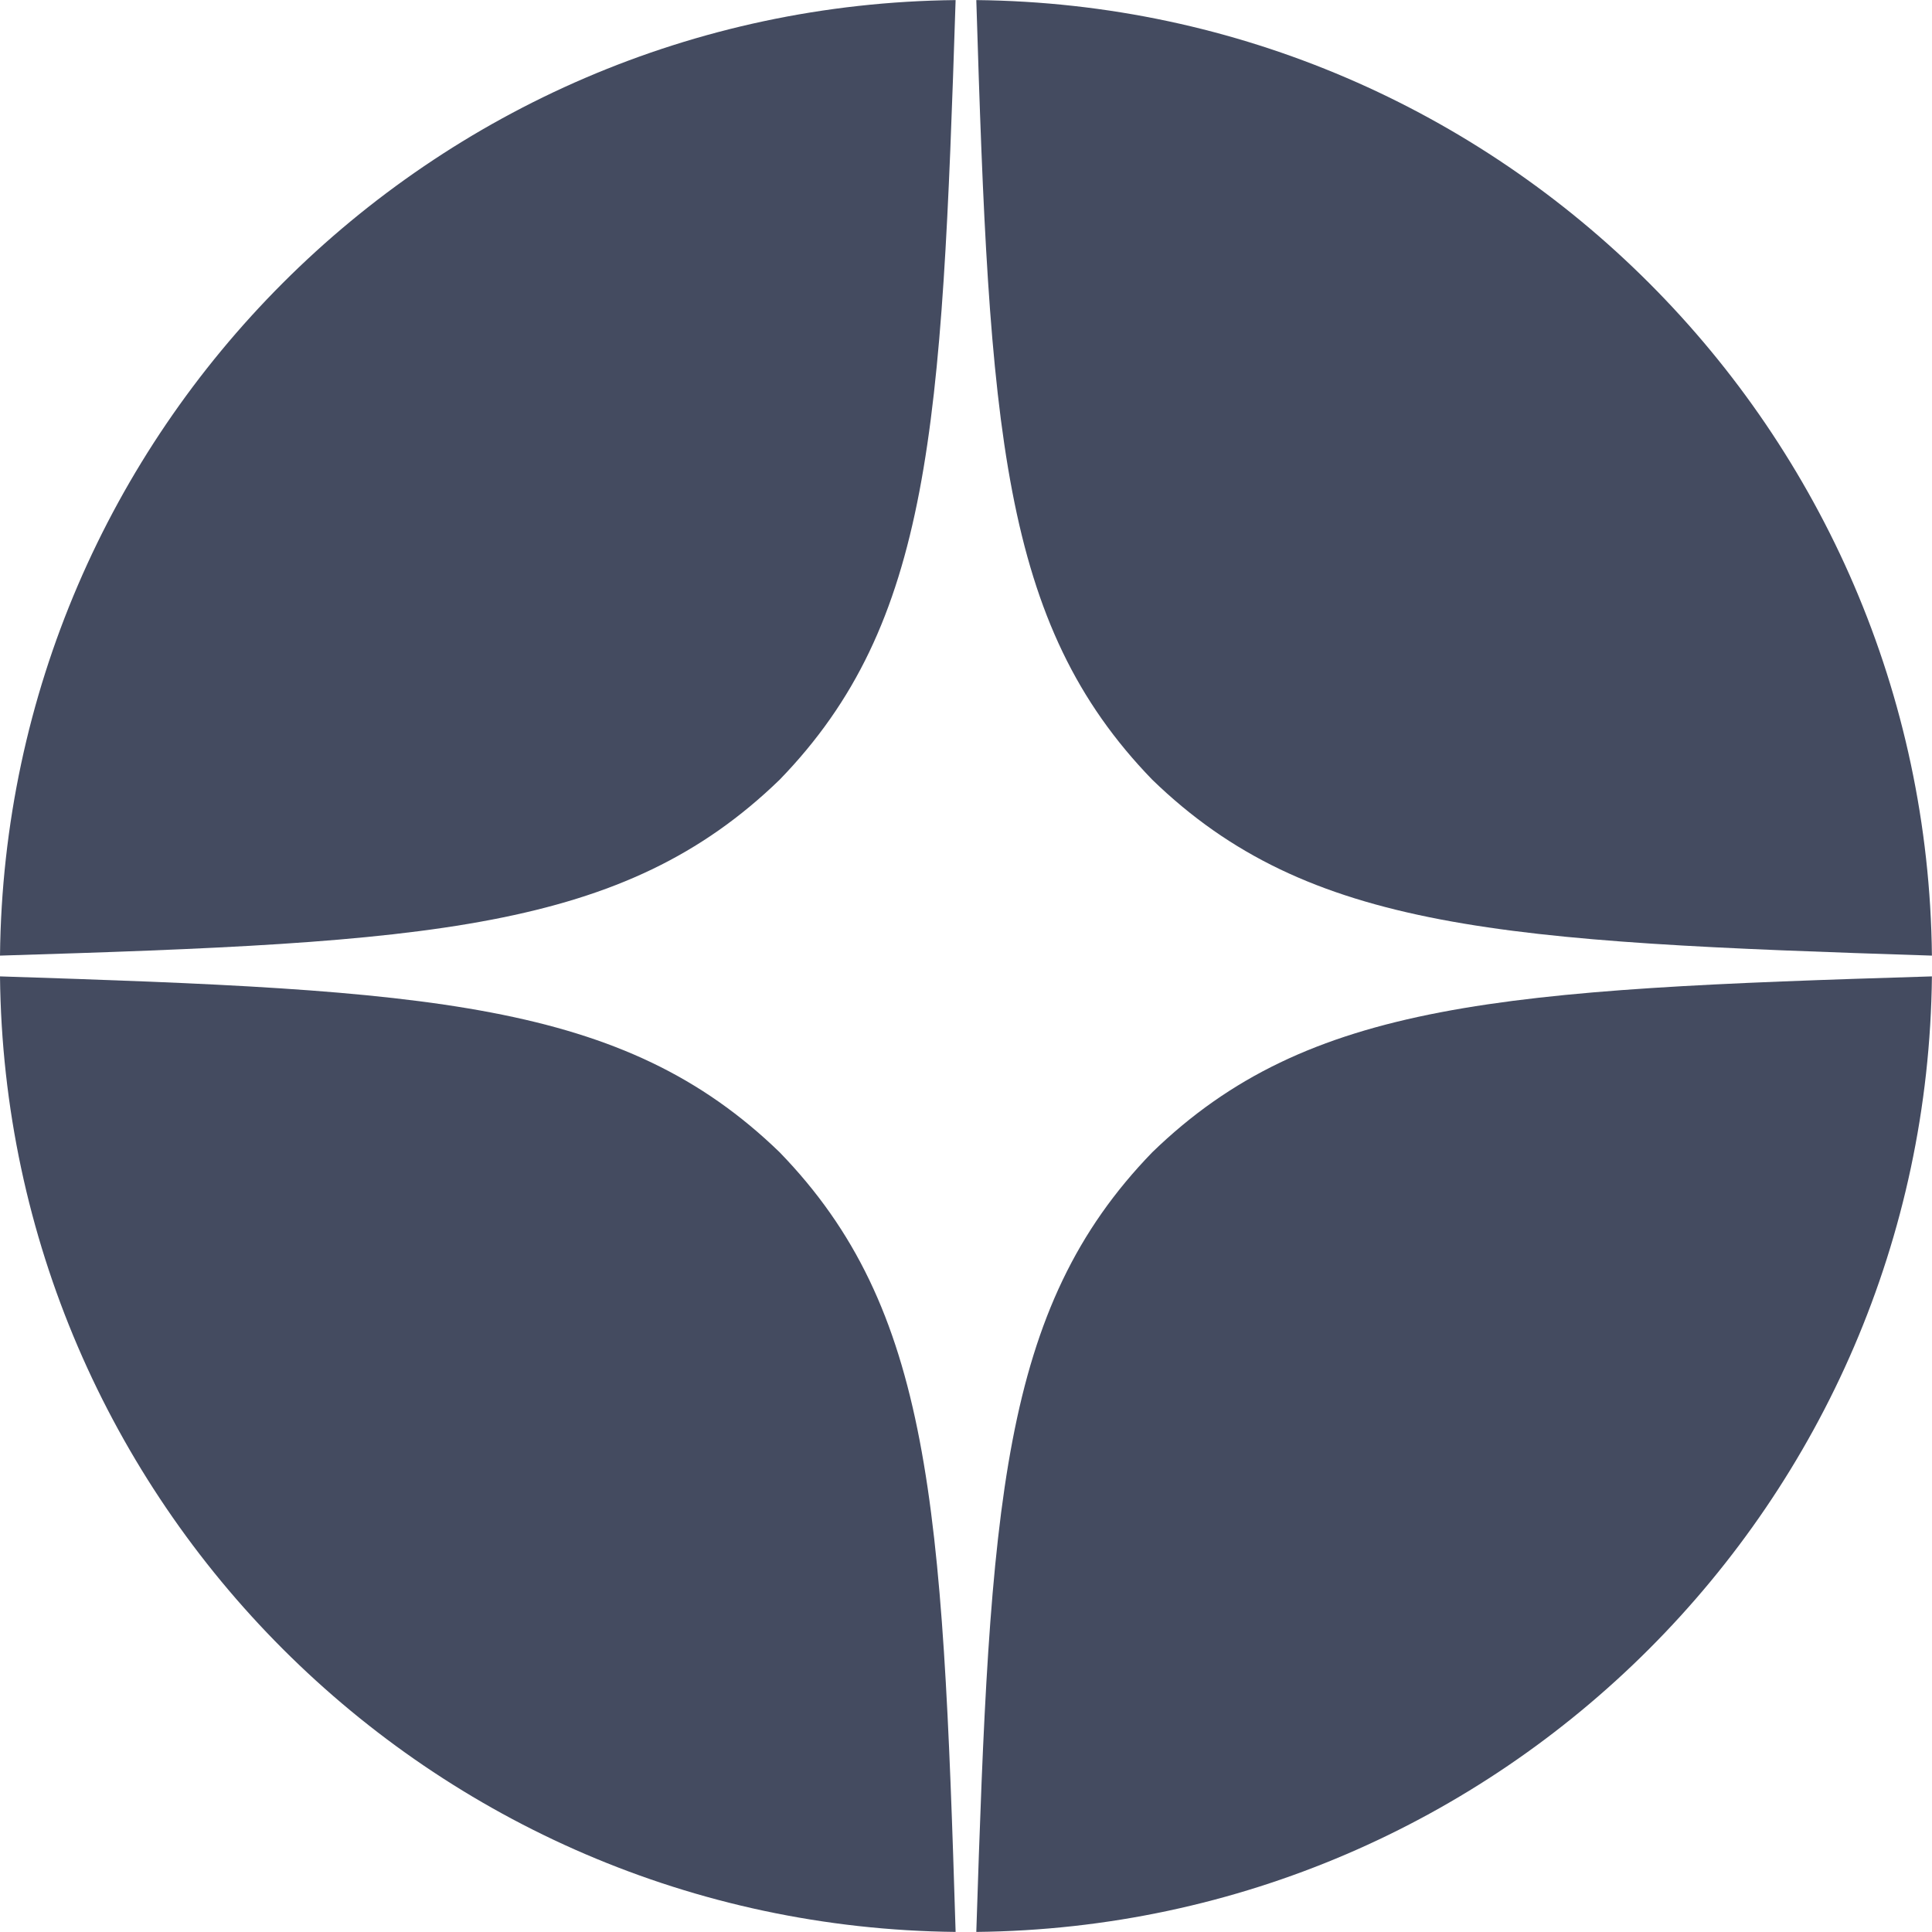
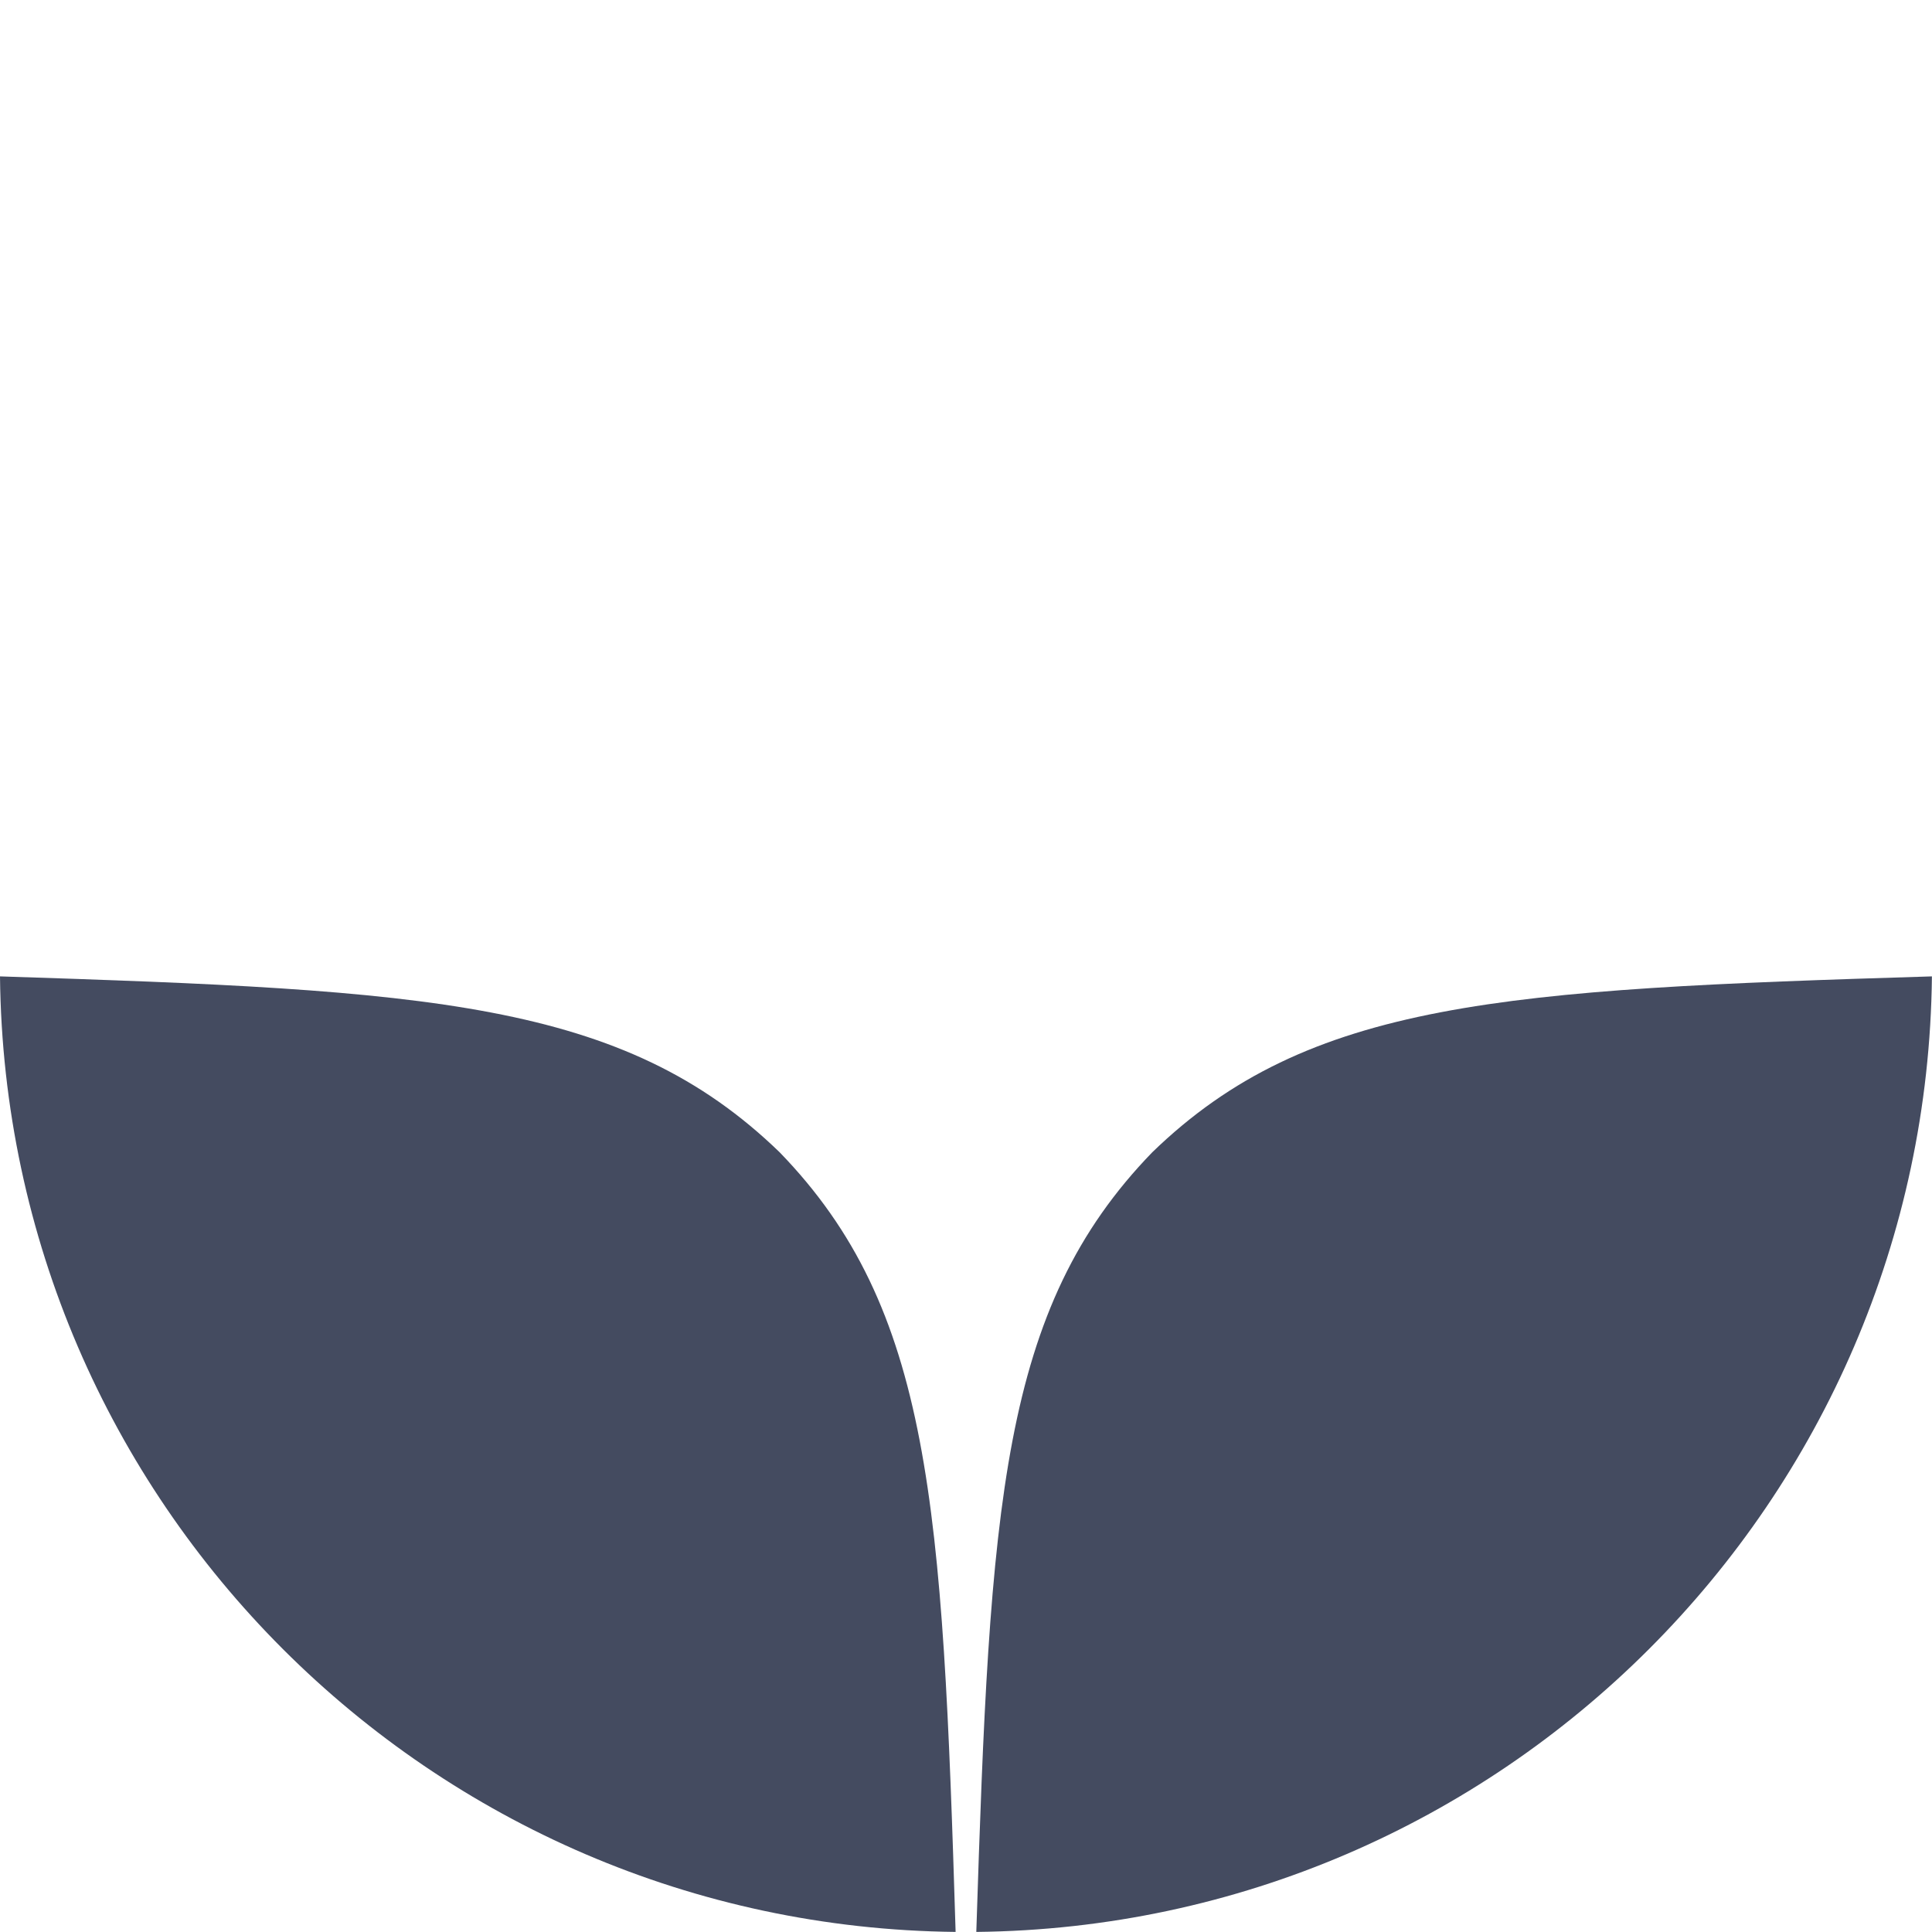
<svg xmlns="http://www.w3.org/2000/svg" width="24" height="24" viewBox="0 0 24 24" fill="none">
  <g clip-path="url(#clip0_3153_5677)">
-     <path d="M23.999 12.129C18.685 12.291 16.259 12.429 14.314 14.314C12.428 16.26 12.299 18.686 12.128 23.999C18.653 23.931 23.93 18.654 23.999 12.129Z" fill="#444B60" />
+     <path d="M23.999 12.129C18.685 12.291 16.259 12.429 14.314 14.314C12.428 16.26 12.299 18.686 12.128 23.999C18.653 23.931 23.93 18.654 23.999 12.129" fill="#444B60" />
    <path d="M11.871 23.999C11.708 18.686 11.571 16.26 9.685 14.314C7.739 12.429 5.314 12.3 2.14299e-08 12.129C0.069 18.654 5.345 23.931 11.871 23.999Z" fill="#444B60" />
-     <path d="M23.999 11.871C23.93 5.346 18.653 0.069 12.128 0.001C12.291 5.315 12.428 7.74 14.314 9.686C16.259 11.571 18.685 11.7 23.999 11.871Z" fill="#444B60" />
-     <path d="M11.871 0.001C5.345 0.069 0.069 5.346 0 11.871C5.314 11.709 7.739 11.571 9.685 9.686C11.571 7.74 11.699 5.315 11.871 0.001Z" fill="#444B60" />
  </g>
  <defs>
    <clipPath id="clip0_3153_5677">
      <rect width="24" height="24" fill="white" />
    </clipPath>
  </defs>
</svg>